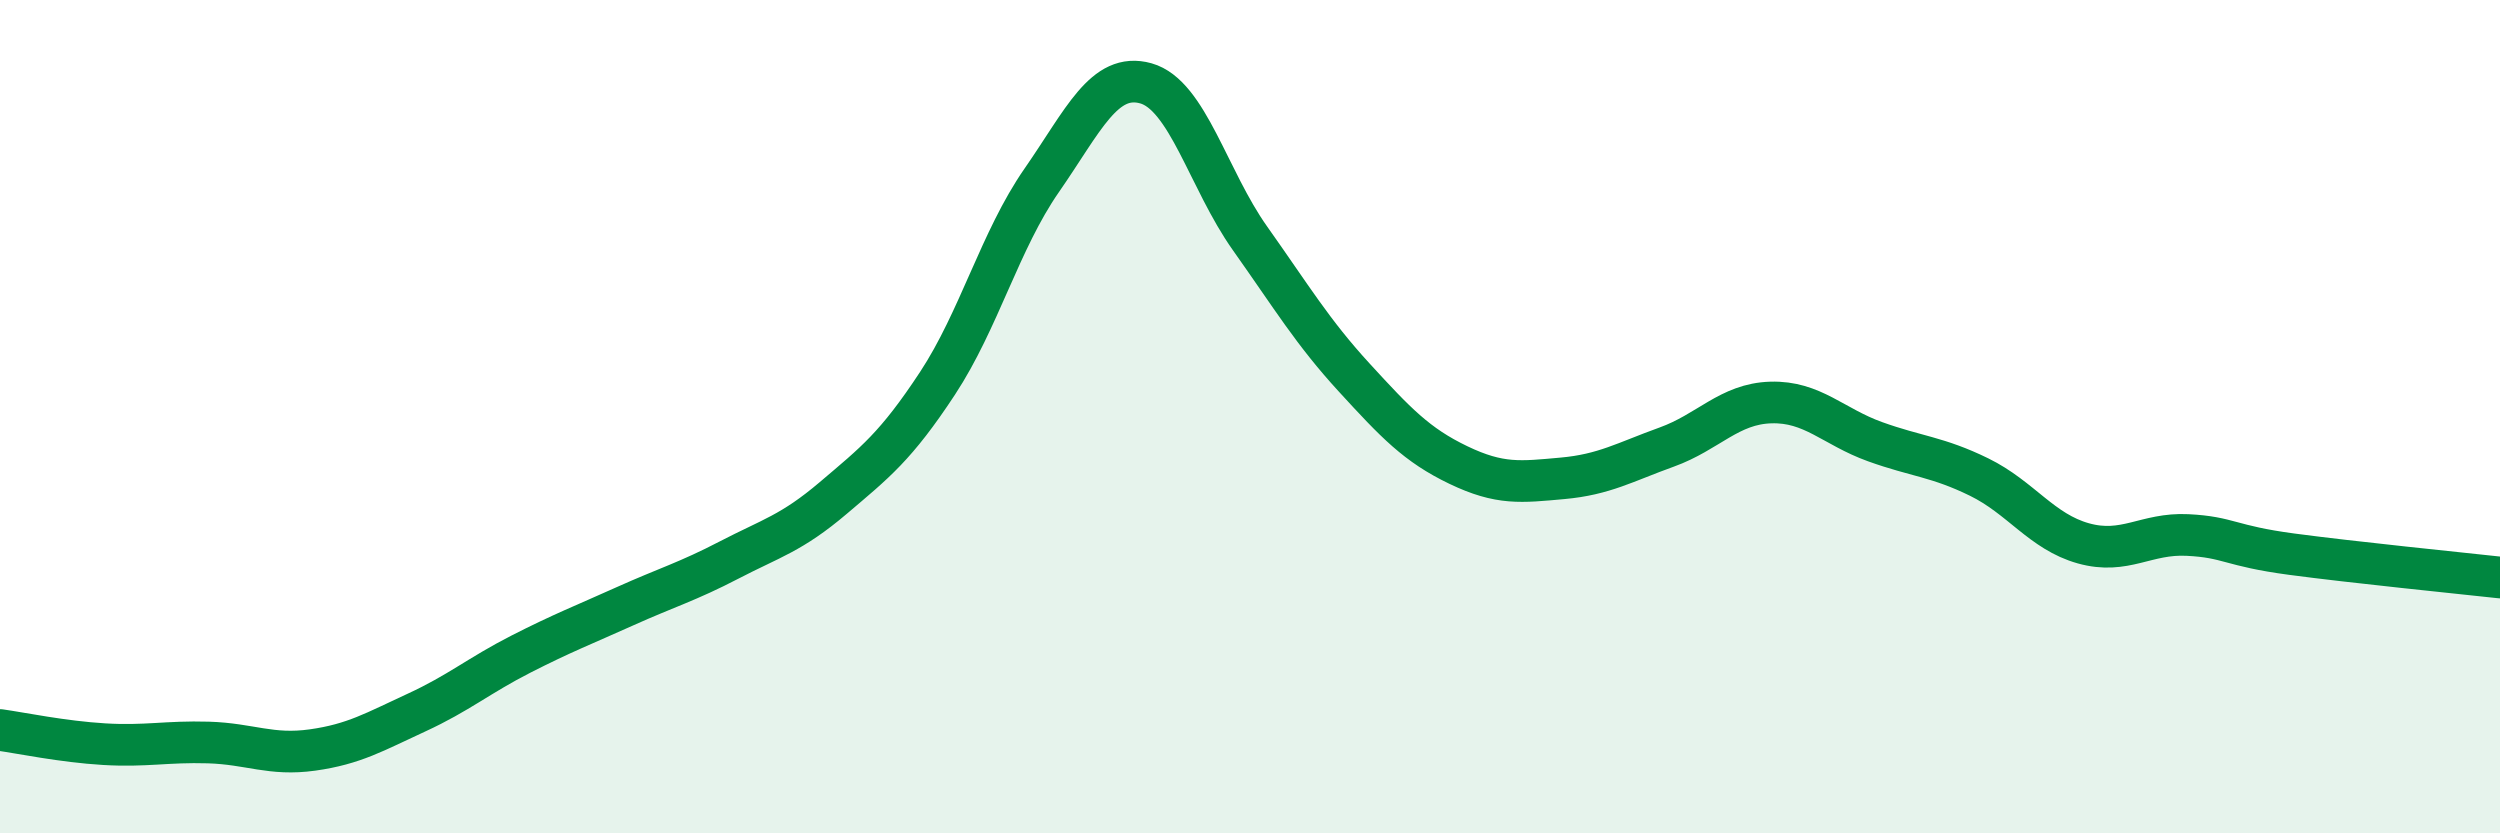
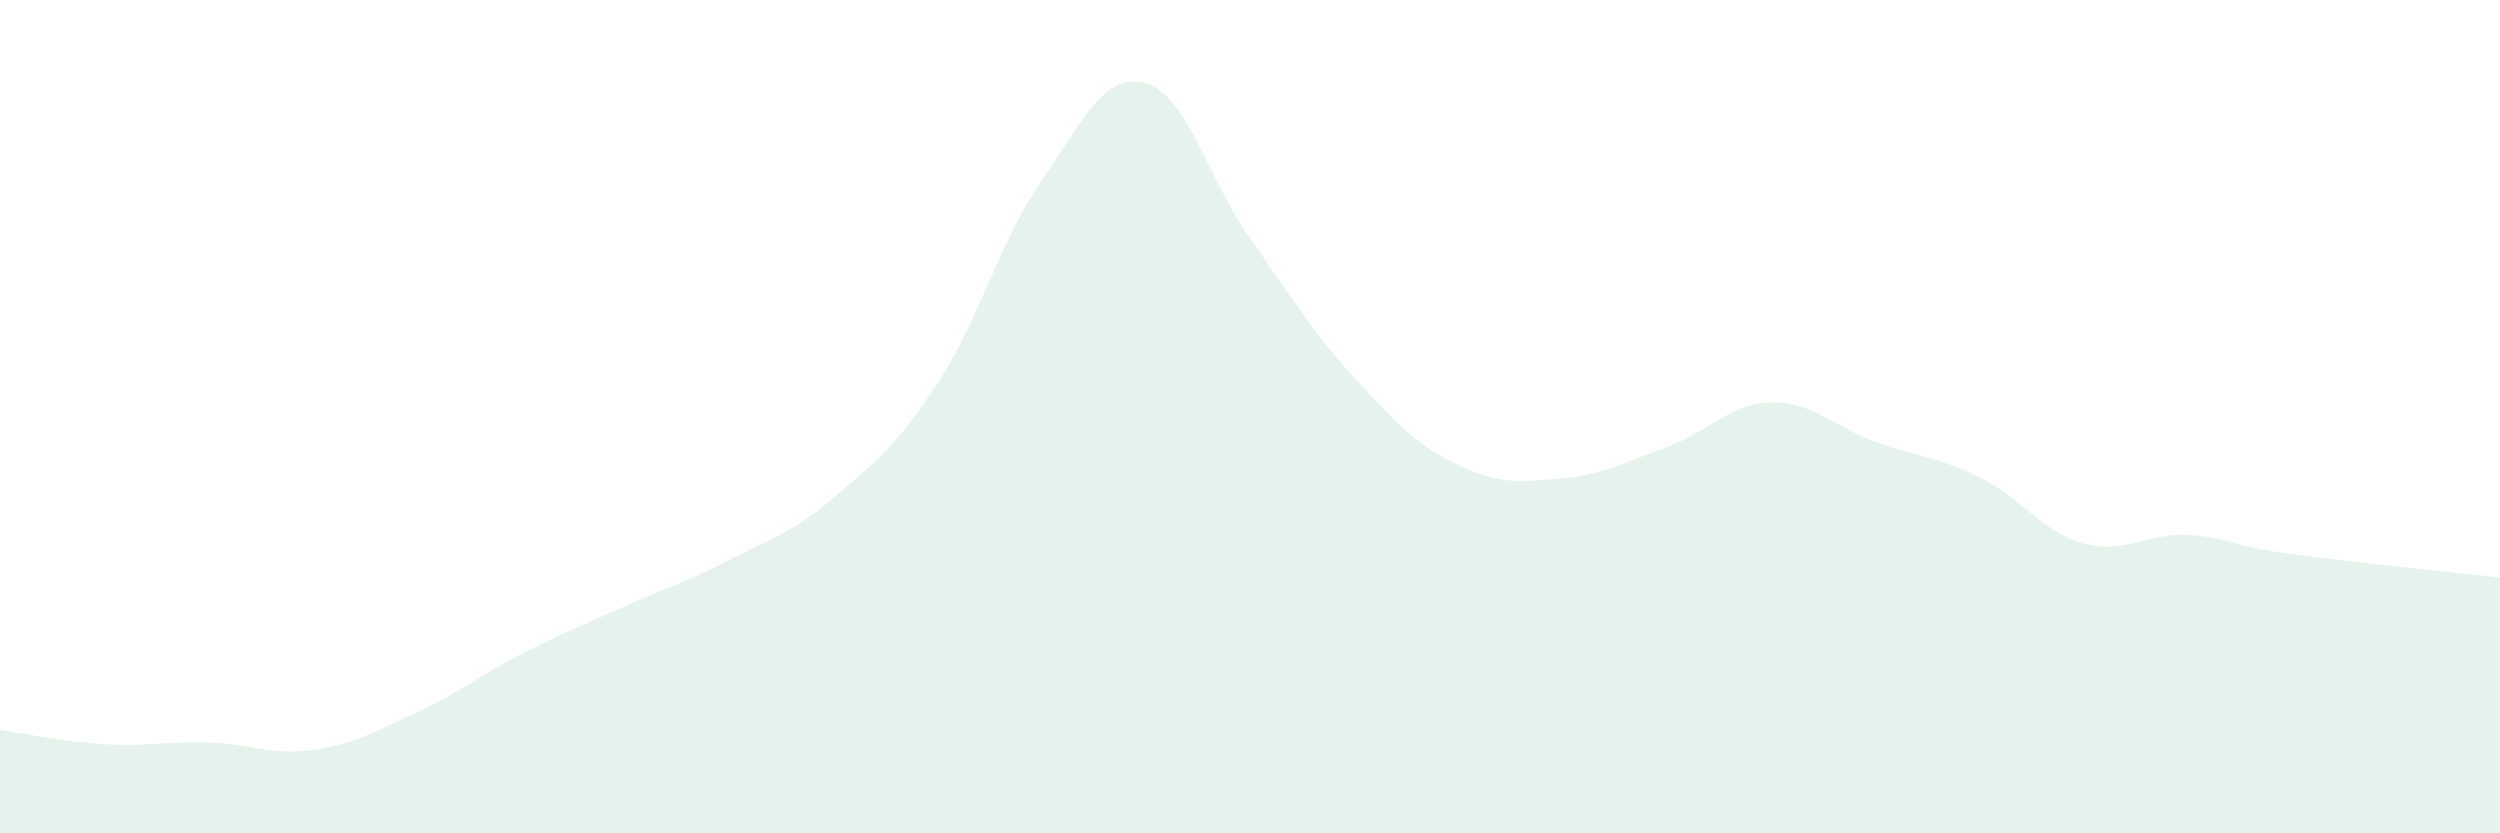
<svg xmlns="http://www.w3.org/2000/svg" width="60" height="20" viewBox="0 0 60 20">
  <path d="M 0,17.52 C 0.5,17.59 1.5,17.8 2.5,17.86 C 3.5,17.92 4,17.79 5,17.82 C 6,17.85 6.5,18.14 7.5,18 C 8.5,17.86 9,17.56 10,17.1 C 11,16.64 11.5,16.21 12.5,15.7 C 13.5,15.19 14,15 15,14.55 C 16,14.1 16.5,13.96 17.5,13.44 C 18.5,12.92 19,12.8 20,11.95 C 21,11.1 21.5,10.72 22.5,9.2 C 23.5,7.68 24,5.77 25,4.33 C 26,2.89 26.5,1.72 27.5,2 C 28.5,2.28 29,4.31 30,5.72 C 31,7.13 31.5,7.97 32.5,9.06 C 33.5,10.15 34,10.68 35,11.16 C 36,11.64 36.5,11.57 37.5,11.48 C 38.5,11.39 39,11.09 40,10.73 C 41,10.37 41.5,9.69 42.5,9.66 C 43.5,9.63 44,10.24 45,10.6 C 46,10.96 46.5,10.96 47.5,11.45 C 48.5,11.94 49,12.76 50,13.04 C 51,13.32 51.5,12.79 52.5,12.84 C 53.5,12.89 53.5,13.1 55,13.3 C 56.5,13.5 59,13.75 60,13.86L60 20L0 20Z" fill="#008740" opacity="0.1" stroke-linecap="round" stroke-linejoin="round" />
-   <path d="M 0,17.52 C 0.5,17.59 1.5,17.8 2.5,17.86 C 3.5,17.92 4,17.79 5,17.82 C 6,17.85 6.5,18.14 7.5,18 C 8.5,17.86 9,17.56 10,17.1 C 11,16.64 11.5,16.21 12.5,15.7 C 13.5,15.19 14,15 15,14.55 C 16,14.1 16.5,13.96 17.5,13.44 C 18.5,12.92 19,12.8 20,11.95 C 21,11.1 21.5,10.72 22.5,9.2 C 23.5,7.68 24,5.77 25,4.33 C 26,2.89 26.5,1.72 27.5,2 C 28.5,2.28 29,4.31 30,5.72 C 31,7.13 31.5,7.97 32.5,9.06 C 33.5,10.15 34,10.68 35,11.16 C 36,11.64 36.5,11.57 37.5,11.48 C 38.5,11.39 39,11.09 40,10.73 C 41,10.37 41.5,9.69 42.5,9.66 C 43.5,9.63 44,10.24 45,10.6 C 46,10.96 46.5,10.96 47.5,11.45 C 48.5,11.94 49,12.76 50,13.04 C 51,13.32 51.5,12.79 52.5,12.84 C 53.5,12.89 53.5,13.1 55,13.3 C 56.5,13.5 59,13.75 60,13.86" stroke="#008740" stroke-width="1" fill="none" stroke-linecap="round" stroke-linejoin="round" />
</svg>